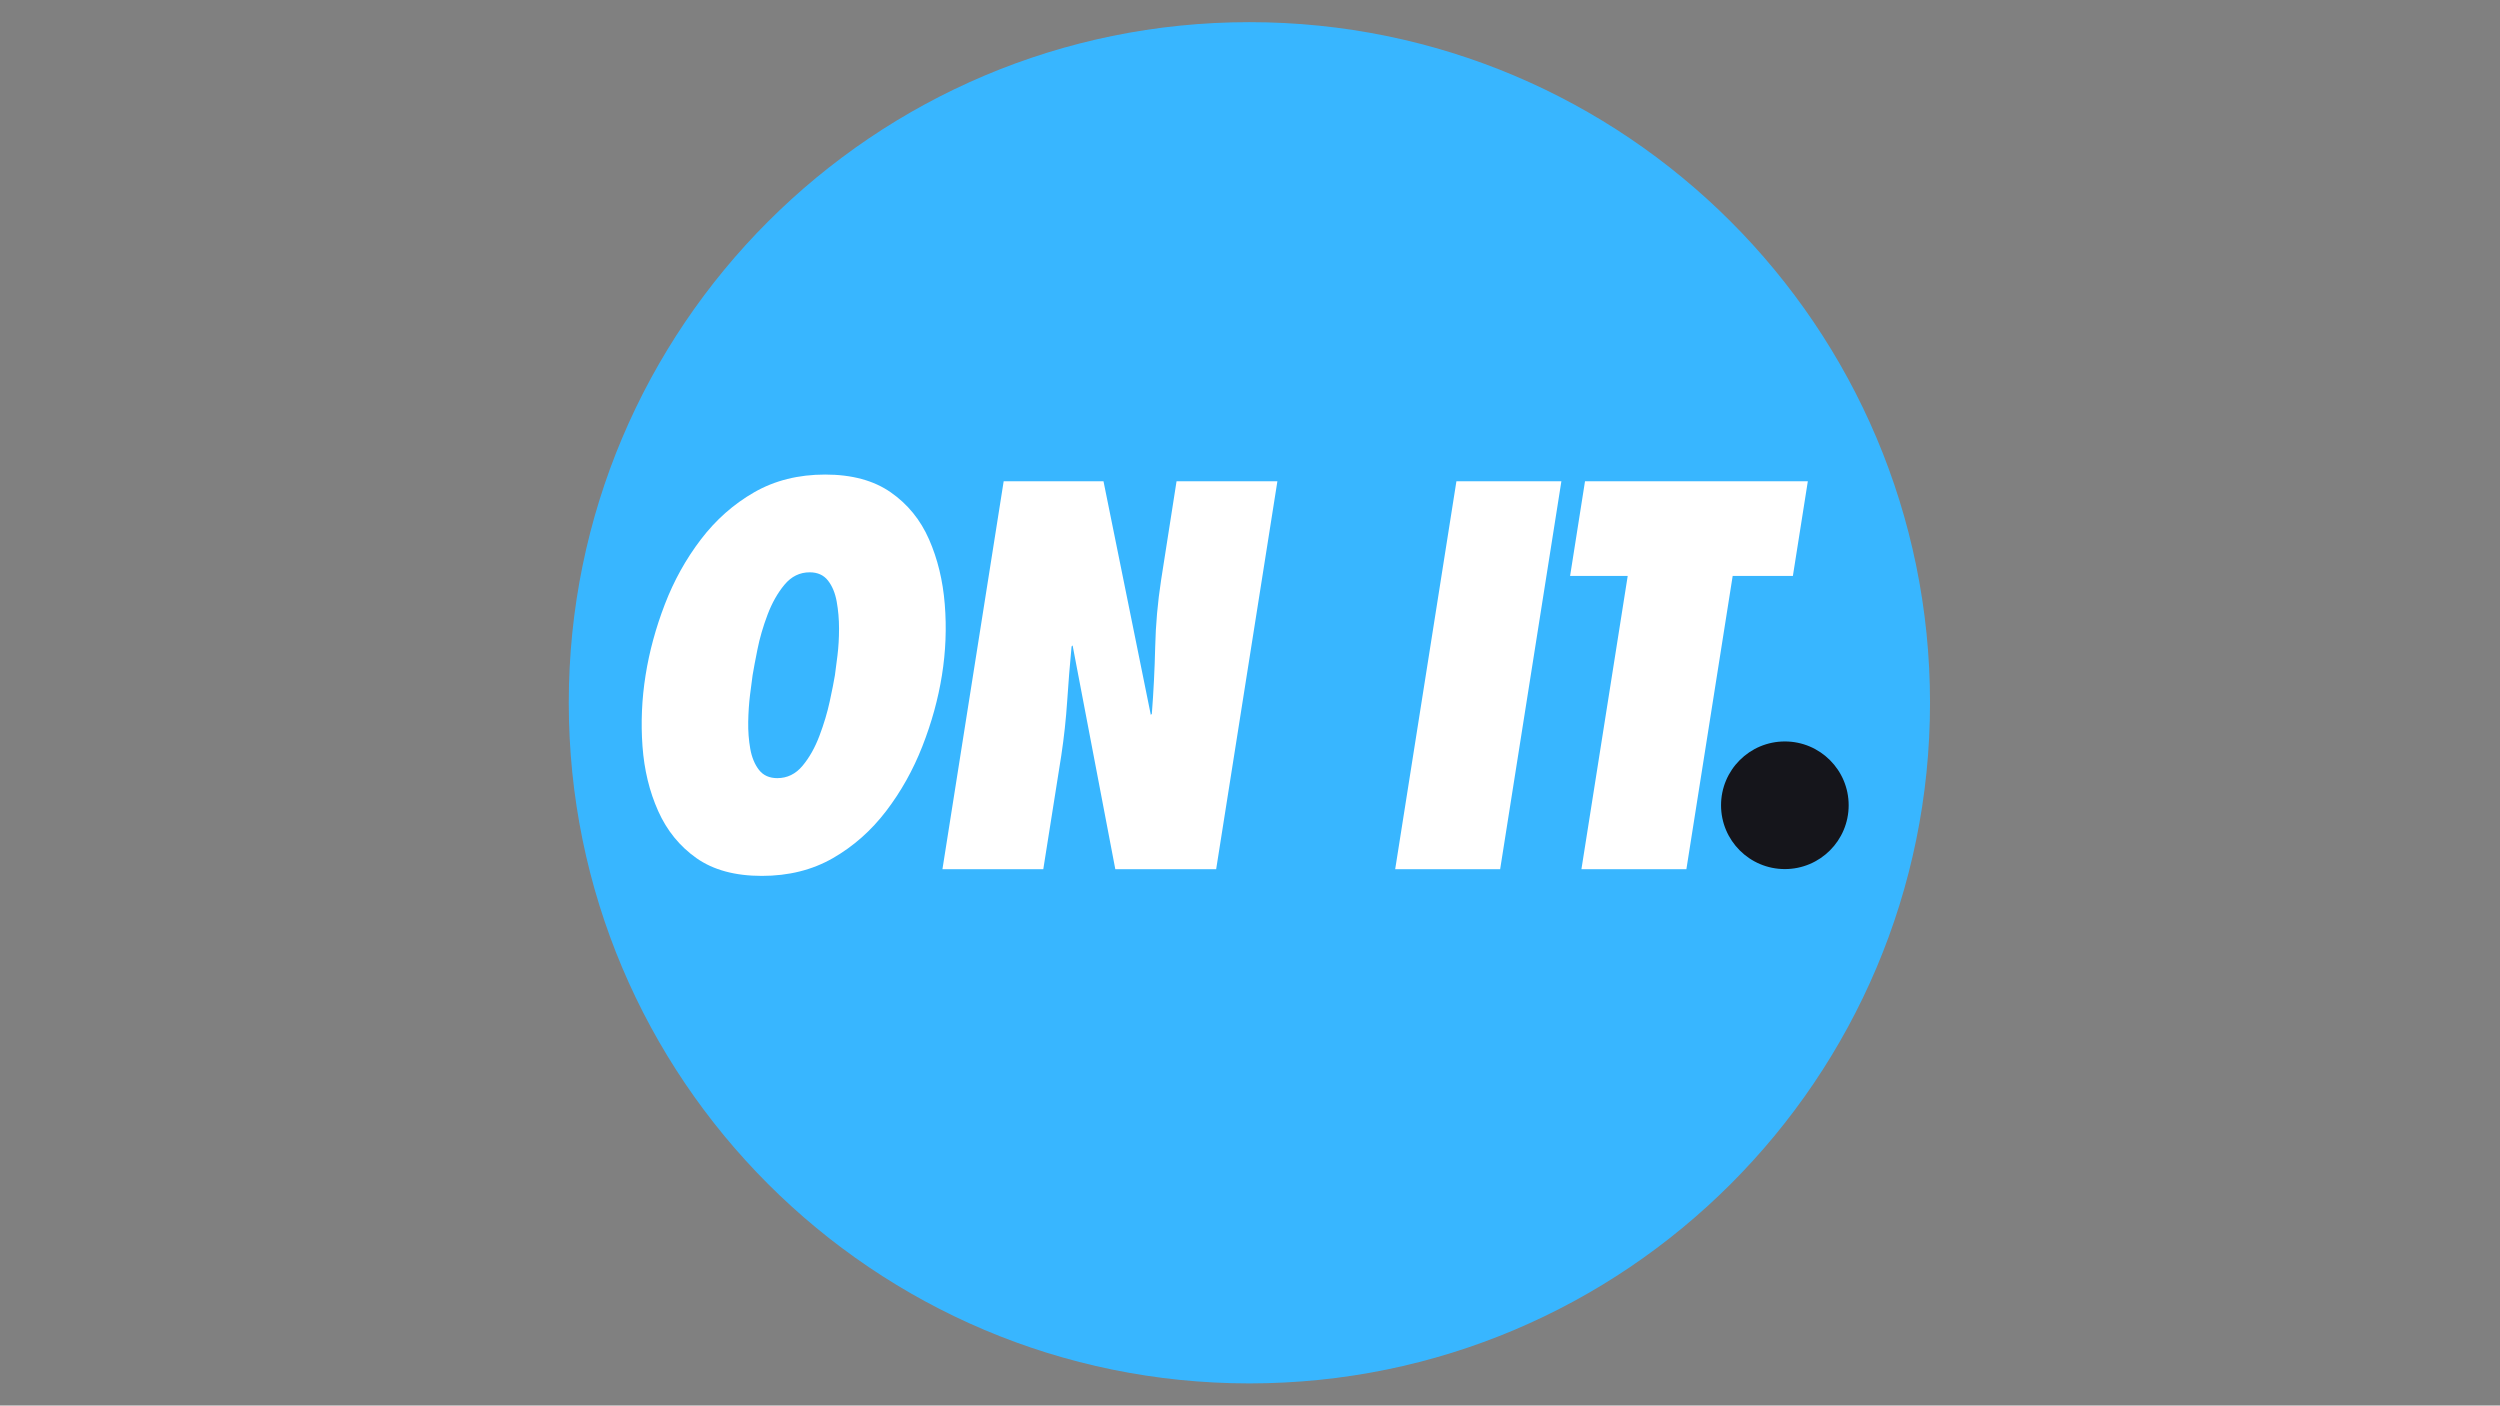
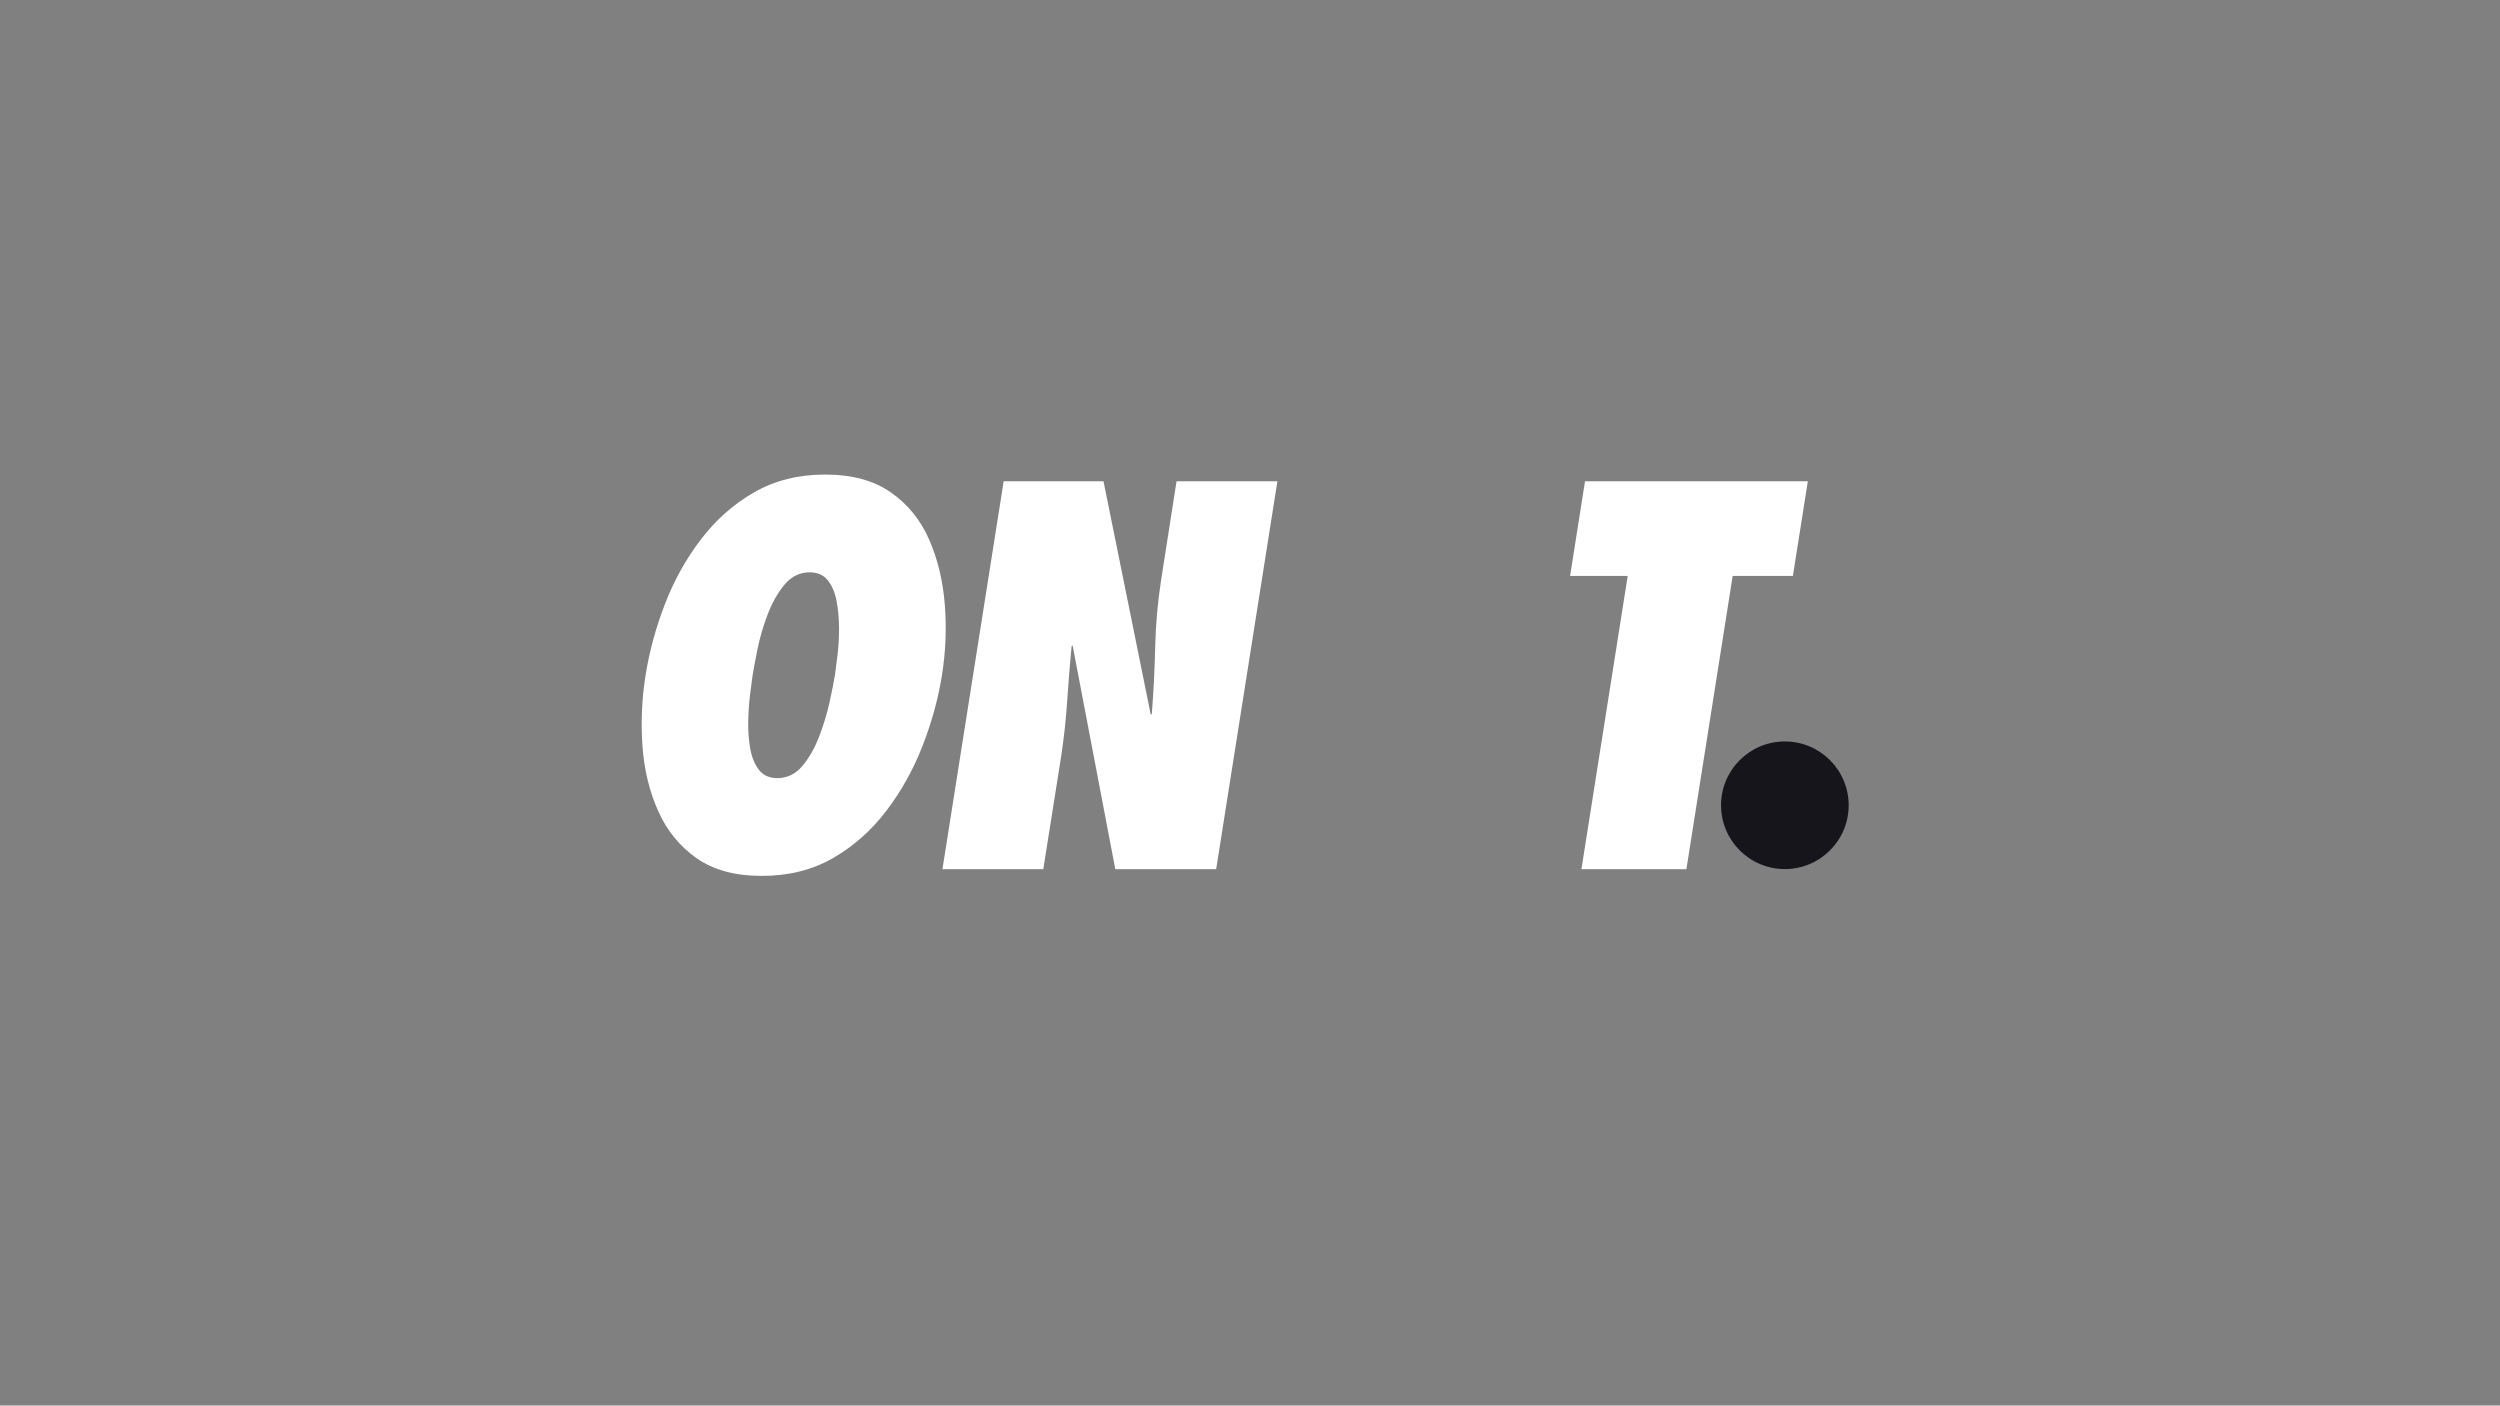
<svg xmlns="http://www.w3.org/2000/svg" version="1.0" preserveAspectRatio="xMidYMid meet" height="768" viewBox="0 0 1024.5 576" zoomAndPan="magnify" width="1366">
  <rect x="0" y="0" width="1024.5" height="576" fill="#808080" stroke="none" />
  <defs>
    <g />
    <clipPath id="cfad08bdca">
-       <path clip-rule="nonzero" d="M 233.078 9.078 L 790.922 9.078 L 790.922 566.922 L 233.078 566.922 Z M 233.078 9.078" />
-     </clipPath>
+       </clipPath>
    <clipPath id="8bc3741953">
-       <path clip-rule="nonzero" d="M 512 9.078 C 357.957 9.078 233.078 133.957 233.078 288 C 233.078 442.043 357.957 566.922 512 566.922 C 666.043 566.922 790.922 442.043 790.922 288 C 790.922 133.957 666.043 9.078 512 9.078 Z M 512 9.078" />
-     </clipPath>
+       </clipPath>
    <clipPath id="4eaa762d86">
      <path clip-rule="nonzero" d="M 705.285 303.848 L 757.582 303.848 L 757.582 356.148 L 705.285 356.148 Z M 705.285 303.848" />
    </clipPath>
    <clipPath id="6696a12d62">
-       <path clip-rule="nonzero" d="M 731.434 303.848 C 716.992 303.848 705.285 315.559 705.285 330 C 705.285 344.441 716.992 356.148 731.434 356.148 C 745.875 356.148 757.582 344.441 757.582 330 C 757.582 315.559 745.875 303.848 731.434 303.848 Z M 731.434 303.848" />
+       <path clip-rule="nonzero" d="M 731.434 303.848 C 716.992 303.848 705.285 315.559 705.285 330 C 705.285 344.441 716.992 356.148 731.434 356.148 C 745.875 356.148 757.582 344.441 757.582 330 C 757.582 315.559 745.875 303.848 731.434 303.848 Z " />
    </clipPath>
  </defs>
  <g clip-path="url(#cfad08bdca)">
    <g clip-path="url(#8bc3741953)">
      <path fill-rule="nonzero" fill-opacity="1" d="M 233.078 9.078 L 790.922 9.078 L 790.922 566.922 L 233.078 566.922 Z M 233.078 9.078" fill="#38b6ff" />
    </g>
  </g>
  <g fill-opacity="1" fill="#ffffff">
    <g transform="translate(244.103, 356.208)">
      <g>
        <path d="M 20.453 -79.5 C 21.992 -89.195 24.629 -98.895 28.359 -108.594 C 32.086 -118.289 37.008 -127.145 43.125 -135.156 C 49.238 -143.176 56.508 -149.609 64.938 -154.453 C 73.375 -159.305 83.078 -161.734 94.047 -161.734 C 105.004 -161.734 113.961 -159.305 120.922 -154.453 C 127.879 -149.609 133.113 -143.176 136.625 -135.156 C 140.145 -127.145 142.289 -118.289 143.062 -108.594 C 143.844 -98.895 143.457 -89.195 141.906 -79.5 C 140.363 -69.789 137.691 -60.086 133.891 -50.391 C 130.098 -40.691 125.145 -31.836 119.031 -23.828 C 112.914 -15.816 105.641 -9.383 97.203 -4.531 C 88.766 0.312 79.066 2.734 68.109 2.734 C 57.141 2.734 48.211 0.312 41.328 -4.531 C 34.441 -9.383 29.207 -15.816 25.625 -23.828 C 22.039 -31.836 19.895 -40.691 19.188 -50.391 C 18.488 -60.086 18.91 -69.789 20.453 -79.5 Z M 64.312 -79.5 C 64.031 -77.531 63.676 -74.82 63.25 -71.375 C 62.832 -67.926 62.586 -64.27 62.516 -60.406 C 62.453 -56.539 62.734 -52.848 63.359 -49.328 C 63.992 -45.816 65.188 -42.938 66.938 -40.688 C 68.695 -38.445 71.195 -37.328 74.438 -37.328 C 78.508 -37.328 81.953 -39.008 84.766 -42.375 C 87.578 -45.75 89.895 -49.863 91.719 -54.719 C 93.551 -59.57 94.957 -64.281 95.938 -68.844 C 96.926 -73.414 97.629 -76.969 98.047 -79.5 C 98.328 -81.469 98.676 -84.172 99.094 -87.609 C 99.52 -91.055 99.734 -94.711 99.734 -98.578 C 99.734 -102.441 99.414 -106.129 98.781 -109.641 C 98.156 -113.16 96.961 -116.047 95.203 -118.297 C 93.441 -120.547 90.945 -121.672 87.719 -121.672 C 83.645 -121.672 80.203 -119.984 77.391 -116.609 C 74.578 -113.234 72.254 -109.117 70.422 -104.266 C 68.598 -99.422 67.227 -94.711 66.312 -90.141 C 65.395 -85.578 64.727 -82.031 64.312 -79.5 Z M 64.312 -79.5" />
      </g>
    </g>
  </g>
  <g fill-opacity="1" fill="#ffffff">
    <g transform="translate(373.555, 356.208)">
      <g>
        <path d="M 12.656 0 L 37.75 -158.984 L 78.656 -158.984 L 98.047 -63.25 L 98.469 -63.672 C 99.176 -72.816 99.633 -81.957 99.844 -91.094 C 100.051 -100.227 100.859 -109.363 102.266 -118.5 L 108.594 -158.984 L 149.922 -158.984 L 124.828 0 L 83.5 0 L 66 -91.719 L 65.578 -91.297 C 64.867 -83.848 64.27 -76.398 63.781 -68.953 C 63.289 -61.504 62.484 -54.051 61.359 -46.594 L 53.984 0 Z M 12.656 0" />
      </g>
    </g>
  </g>
  <g fill-opacity="1" fill="#ffffff">
    <g transform="translate(503.218, 356.208)">
      <g />
    </g>
  </g>
  <g fill-opacity="1" fill="#ffffff">
    <g transform="translate(559.089, 356.208)">
      <g>
-         <path d="M 55.672 0 L 12.656 0 L 37.75 -158.984 L 80.766 -158.984 Z M 55.672 0" />
-       </g>
+         </g>
    </g>
  </g>
  <g fill-opacity="1" fill="#ffffff">
    <g transform="translate(619.598, 356.208)">
      <g>
        <path d="M 71.484 0 L 28.469 0 L 47.438 -120.188 L 23.828 -120.188 L 29.938 -158.984 L 121.25 -158.984 L 115.125 -120.188 L 90.453 -120.188 Z M 71.484 0" />
      </g>
    </g>
  </g>
  <g clip-path="url(#4eaa762d86)">
    <g clip-path="url(#6696a12d62)">
      <path fill-rule="nonzero" fill-opacity="1" d="M 705.285 303.848 L 757.582 303.848 L 757.582 356.148 L 705.285 356.148 Z M 705.285 303.848" fill="#15151b" />
    </g>
  </g>
</svg>